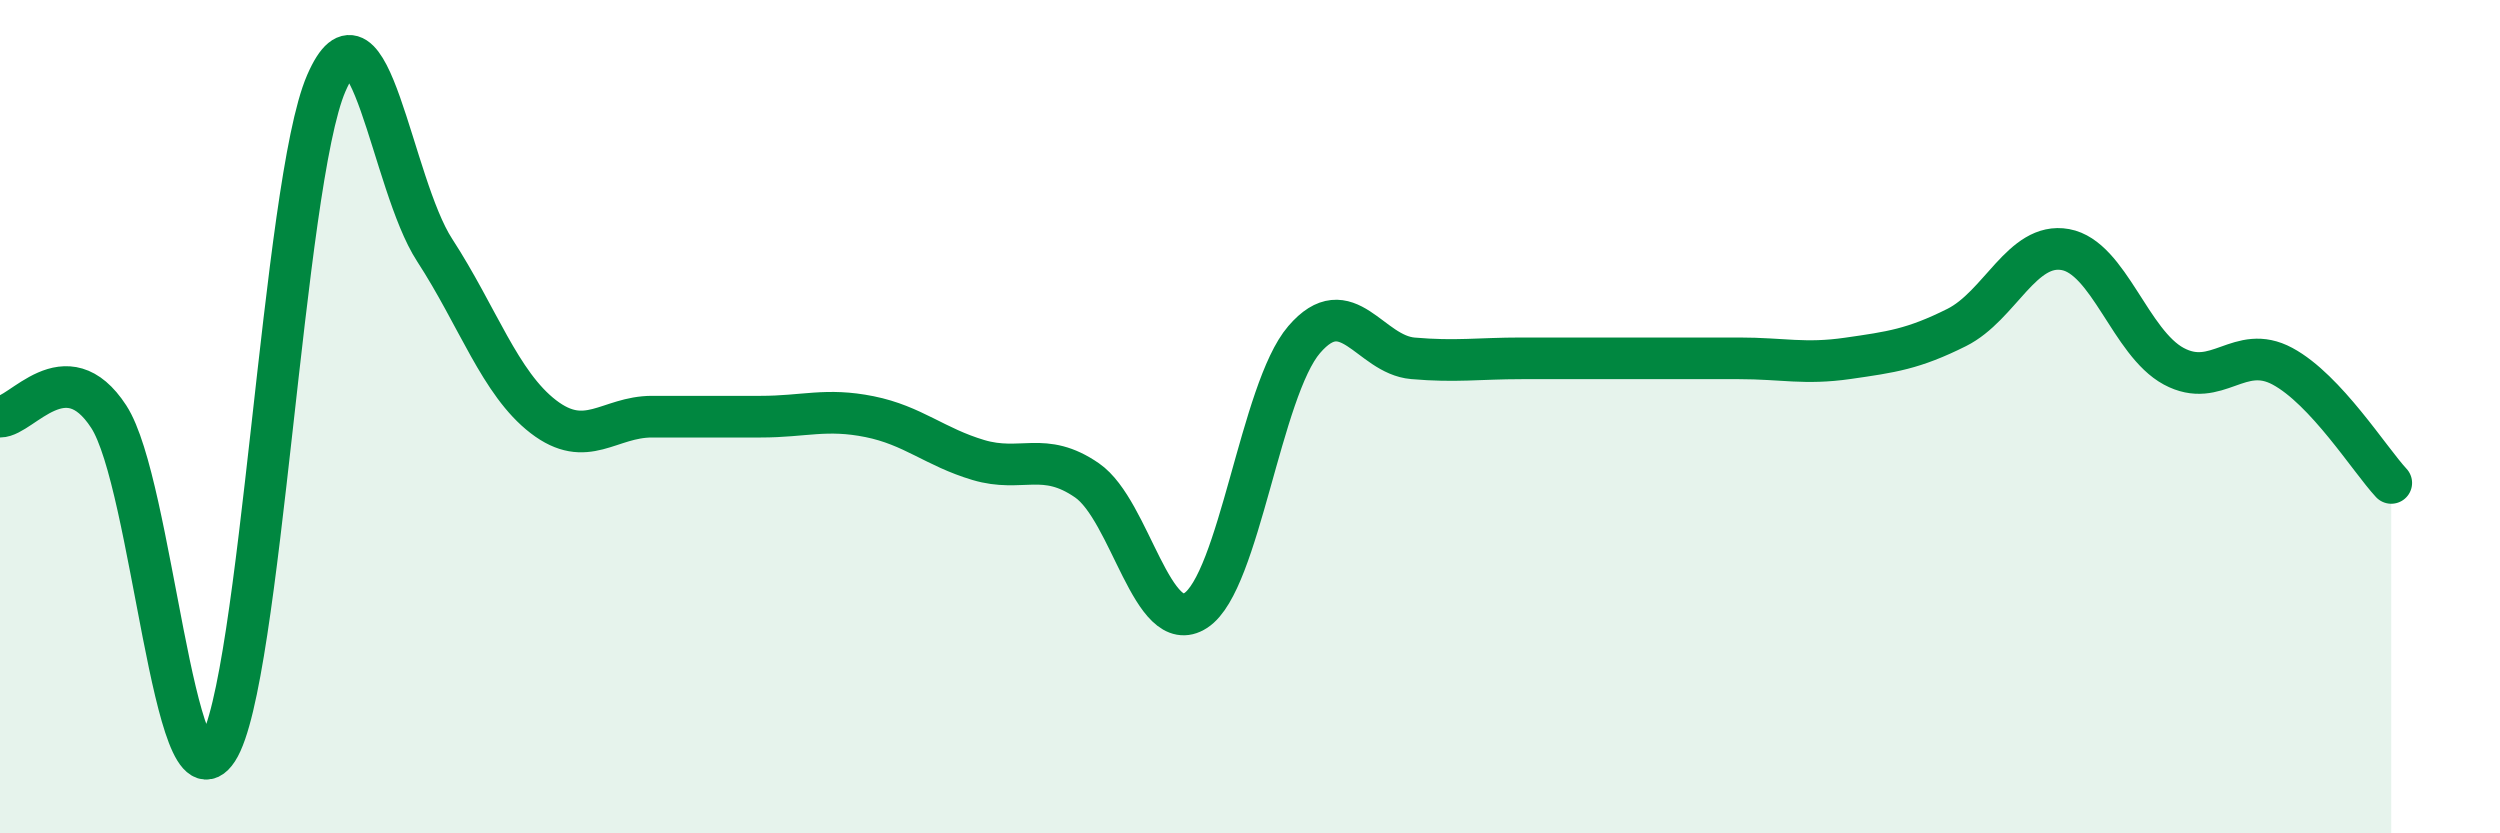
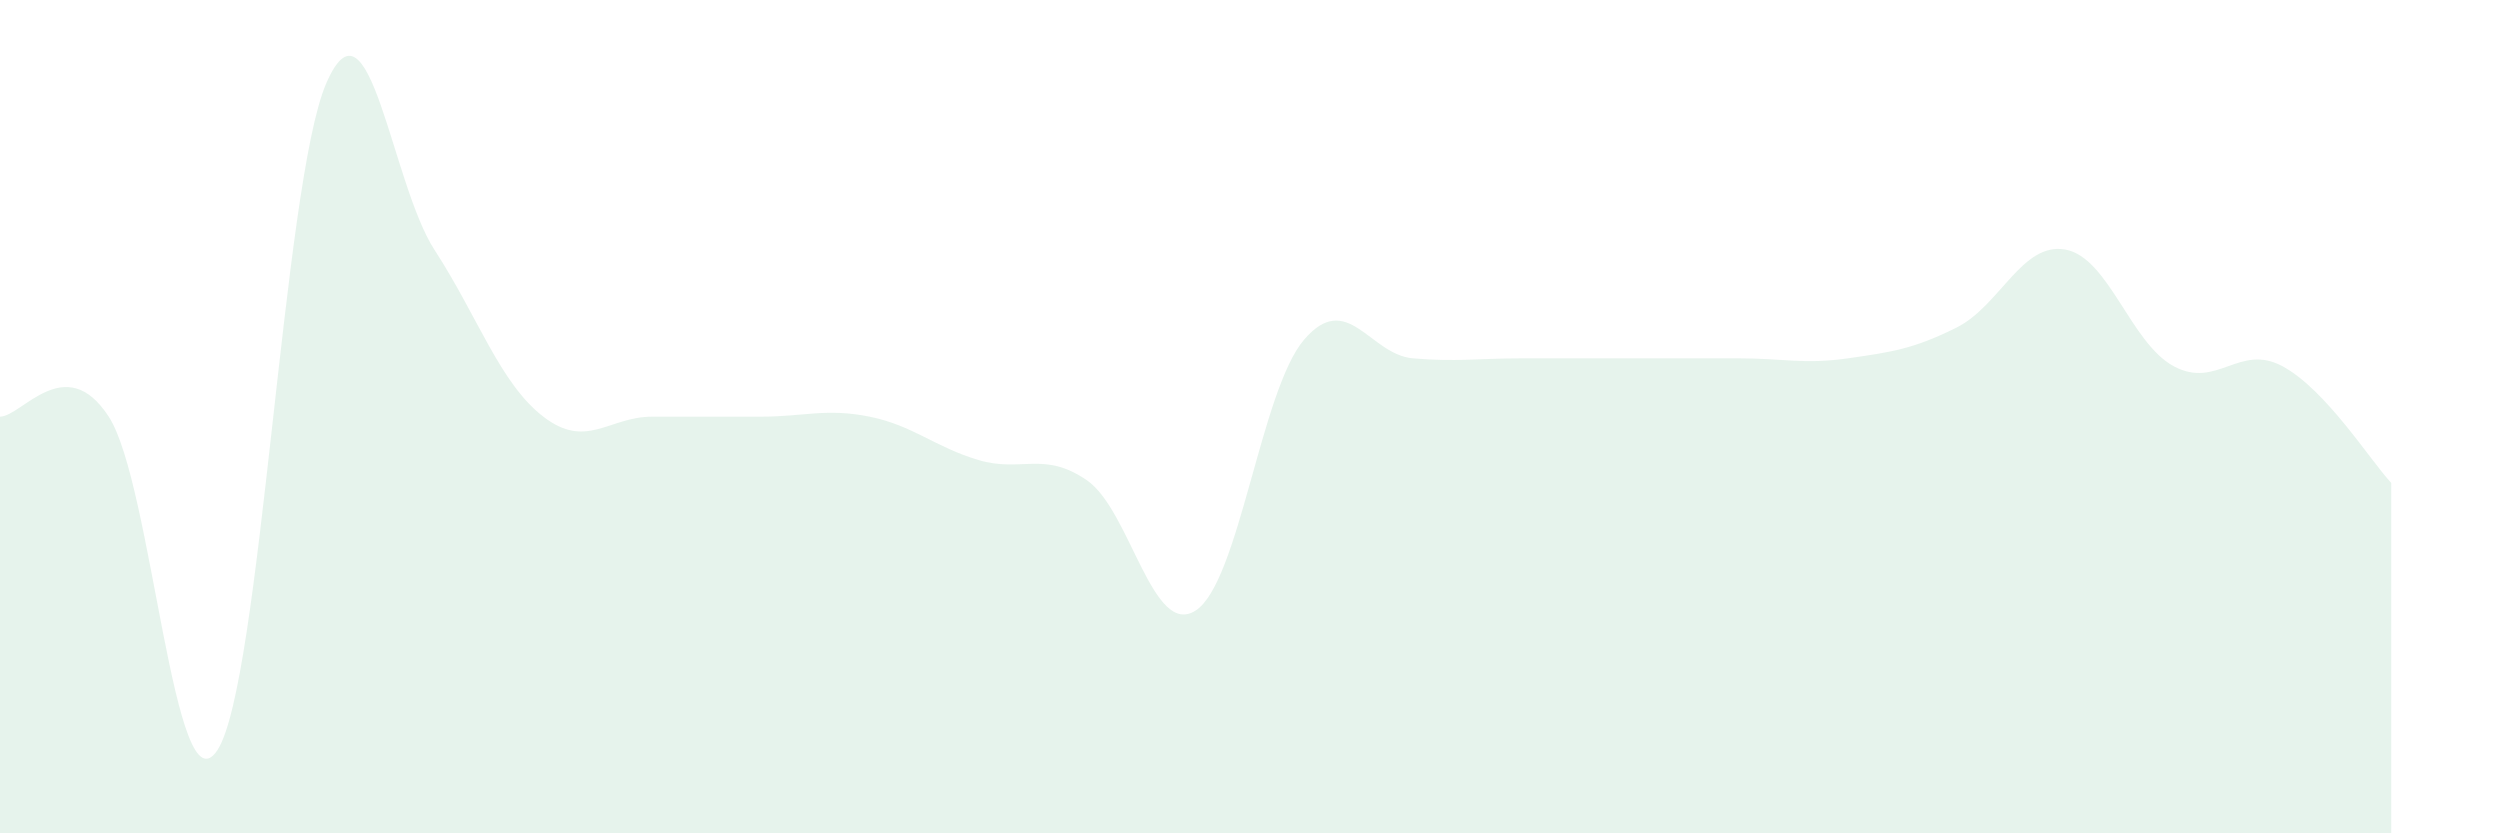
<svg xmlns="http://www.w3.org/2000/svg" width="60" height="20" viewBox="0 0 60 20">
  <path d="M 0,10 C 0.52,10 1.57,8.4 2.61,10 C 3.65,11.6 4.18,19.6 5.22,18 C 6.26,16.4 6.79,4.4 7.83,2 C 8.87,-0.4 9.39,4.4 10.43,6 C 11.47,7.6 12,9.2 13.04,10 C 14.08,10.8 14.61,10 15.65,10 C 16.69,10 17.22,10 18.26,10 C 19.3,10 19.83,9.79 20.87,10 C 21.91,10.21 22.44,10.73 23.48,11.04 C 24.52,11.35 25.05,10.81 26.09,11.53 C 27.13,12.25 27.66,15.33 28.7,14.65 C 29.74,13.97 30.26,9.36 31.3,8.15 C 32.34,6.94 32.87,8.51 33.91,8.6 C 34.95,8.69 35.48,8.6 36.52,8.6 C 37.56,8.6 38.09,8.6 39.13,8.6 C 40.17,8.6 40.7,8.6 41.74,8.6 C 42.78,8.6 43.31,8.75 44.35,8.6 C 45.39,8.45 45.92,8.38 46.96,7.86 C 48,7.34 48.53,5.8 49.57,5.99 C 50.61,6.18 51.13,8.23 52.17,8.79 C 53.21,9.35 53.74,8.23 54.78,8.79 C 55.82,9.35 56.87,11.03 57.39,11.59L57.39 20L0 20Z" fill="#008740" opacity="0.1" stroke-linecap="round" stroke-linejoin="round" />
-   <path d="M 0,10 C 0.52,10 1.57,8.4 2.61,10 C 3.65,11.6 4.18,19.6 5.22,18 C 6.26,16.4 6.79,4.4 7.83,2 C 8.87,-0.4 9.39,4.4 10.43,6 C 11.47,7.6 12,9.2 13.04,10 C 14.08,10.8 14.61,10 15.65,10 C 16.69,10 17.22,10 18.26,10 C 19.3,10 19.83,9.79 20.87,10 C 21.91,10.21 22.44,10.73 23.48,11.04 C 24.52,11.35 25.05,10.81 26.09,11.53 C 27.13,12.25 27.66,15.33 28.7,14.65 C 29.74,13.97 30.26,9.36 31.3,8.15 C 32.34,6.94 32.87,8.51 33.91,8.6 C 34.95,8.69 35.48,8.6 36.52,8.6 C 37.56,8.6 38.09,8.6 39.13,8.6 C 40.17,8.6 40.7,8.6 41.74,8.6 C 42.78,8.6 43.31,8.75 44.35,8.6 C 45.39,8.45 45.92,8.38 46.96,7.86 C 48,7.34 48.53,5.8 49.57,5.99 C 50.61,6.18 51.13,8.23 52.17,8.79 C 53.21,9.35 53.74,8.23 54.78,8.79 C 55.82,9.35 56.87,11.03 57.39,11.59" stroke="#008740" stroke-width="1" fill="none" stroke-linecap="round" stroke-linejoin="round" />
</svg>